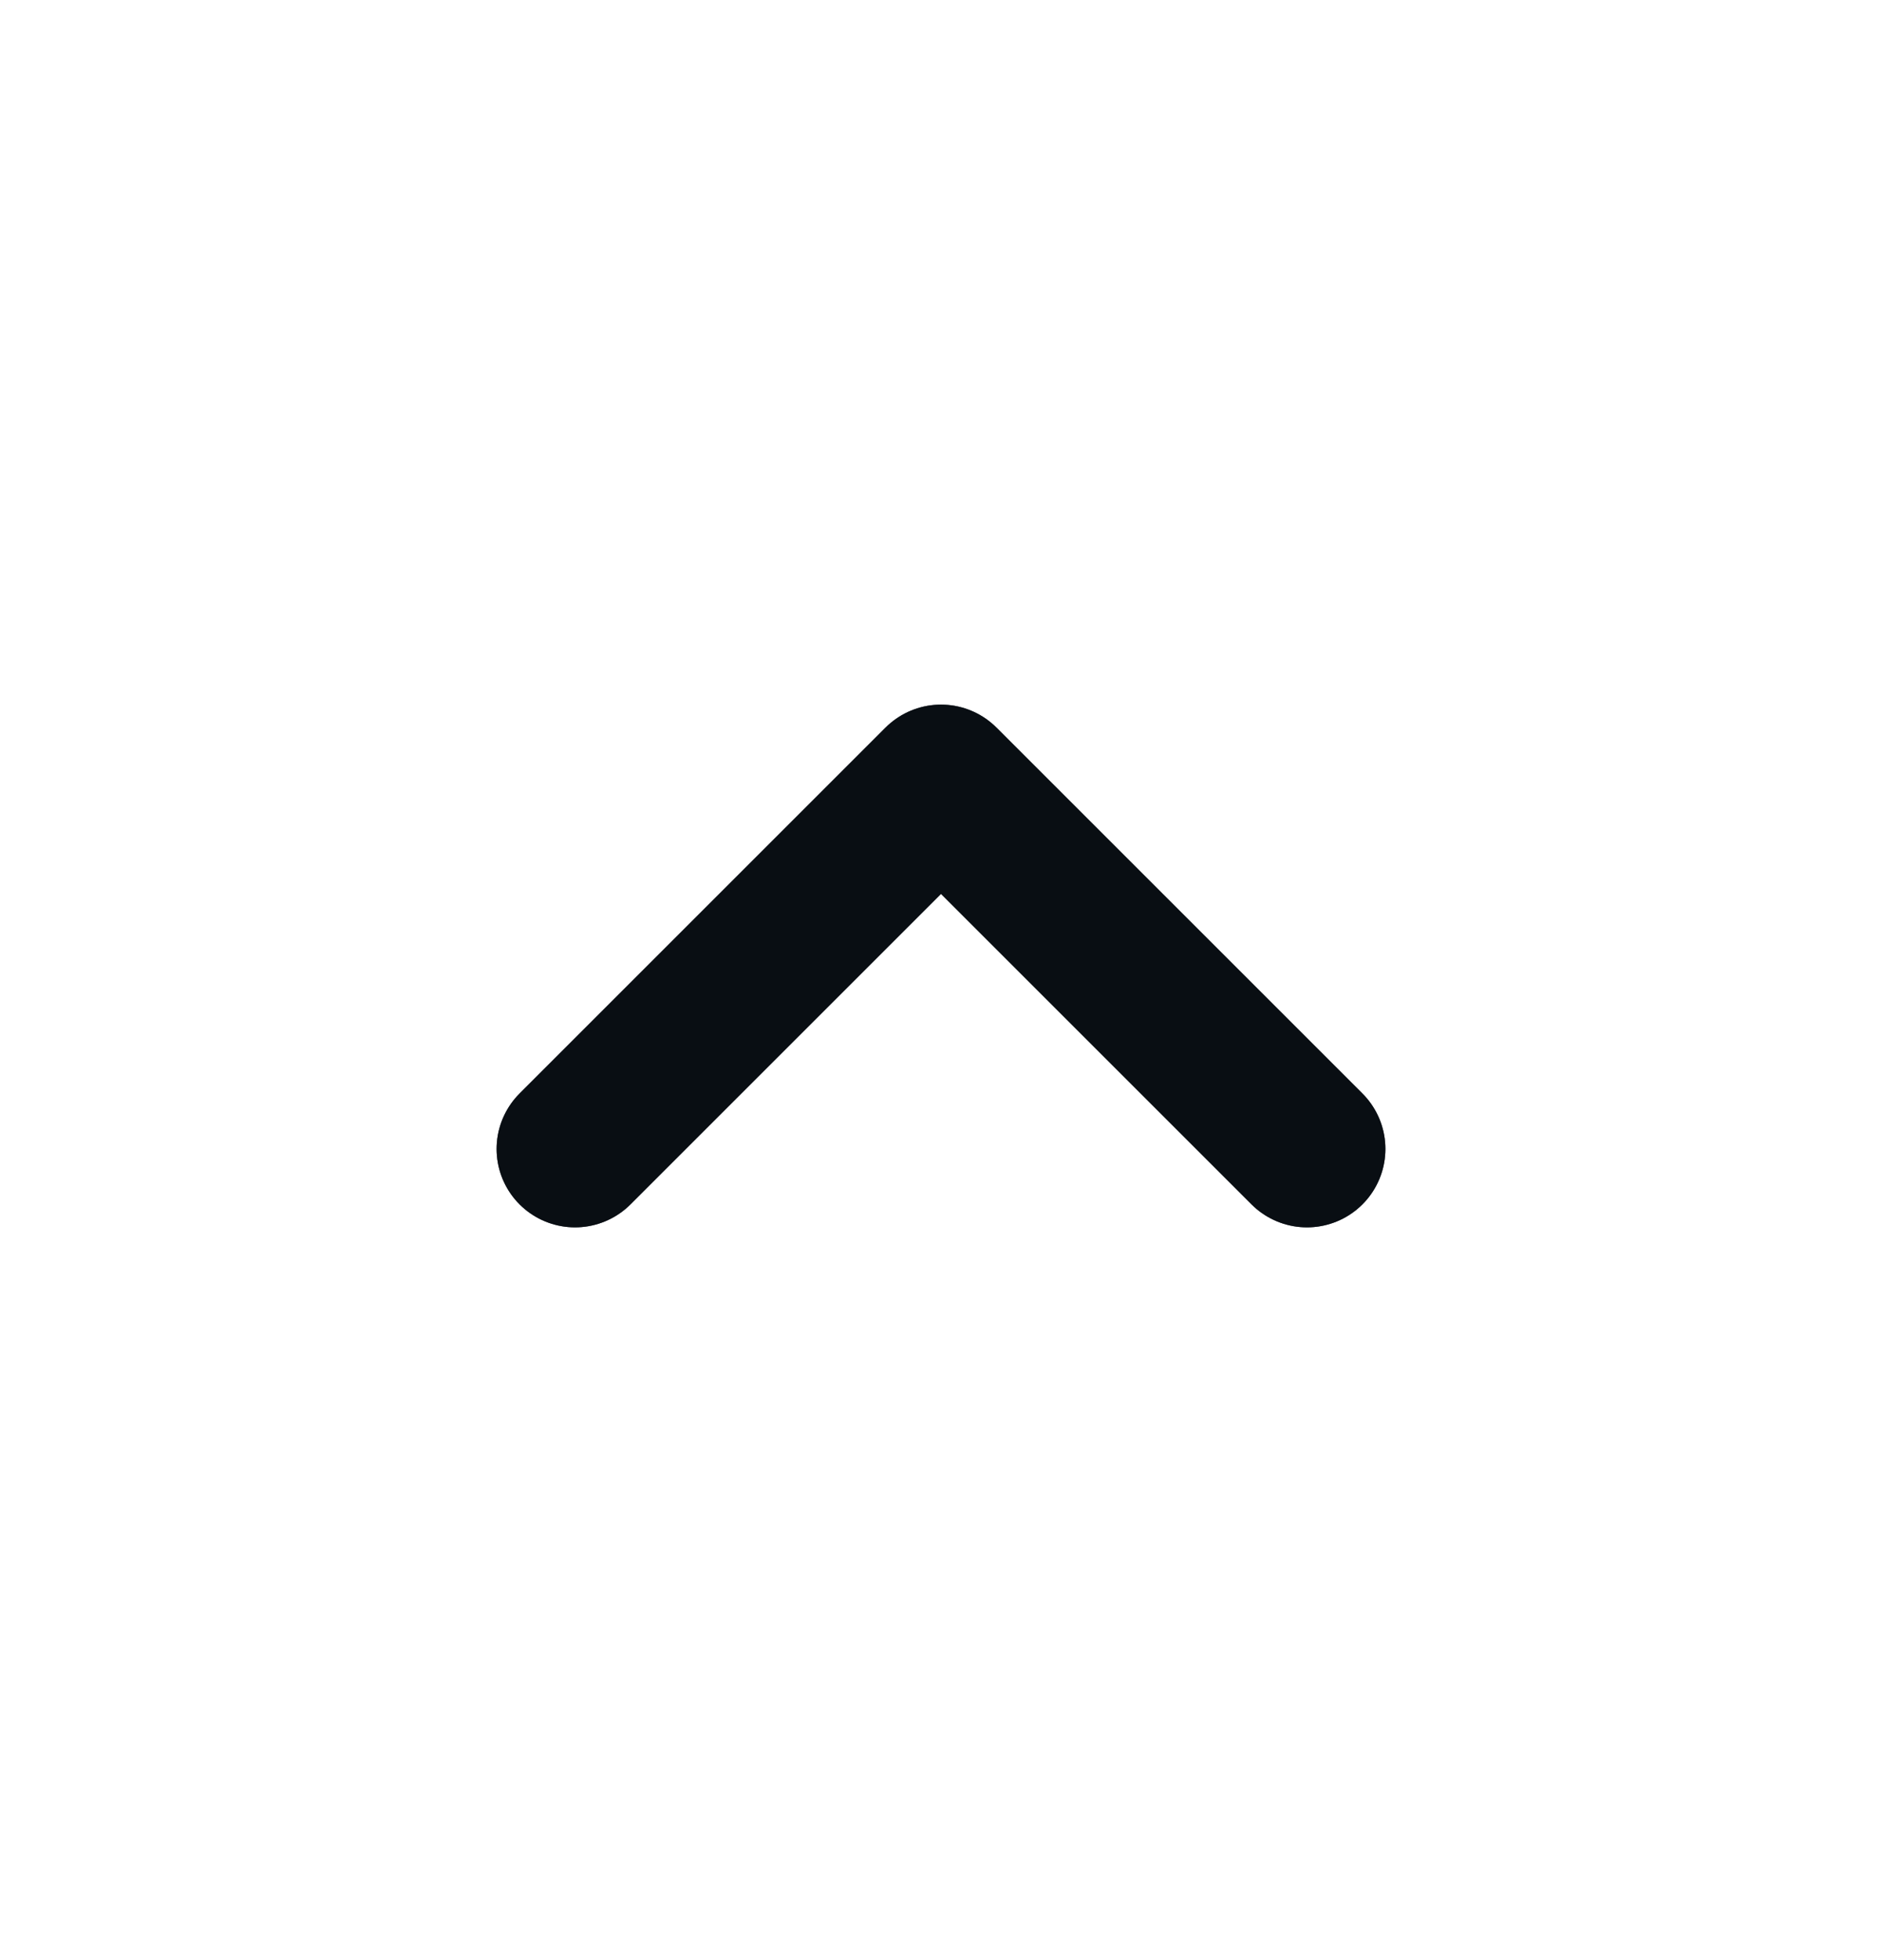
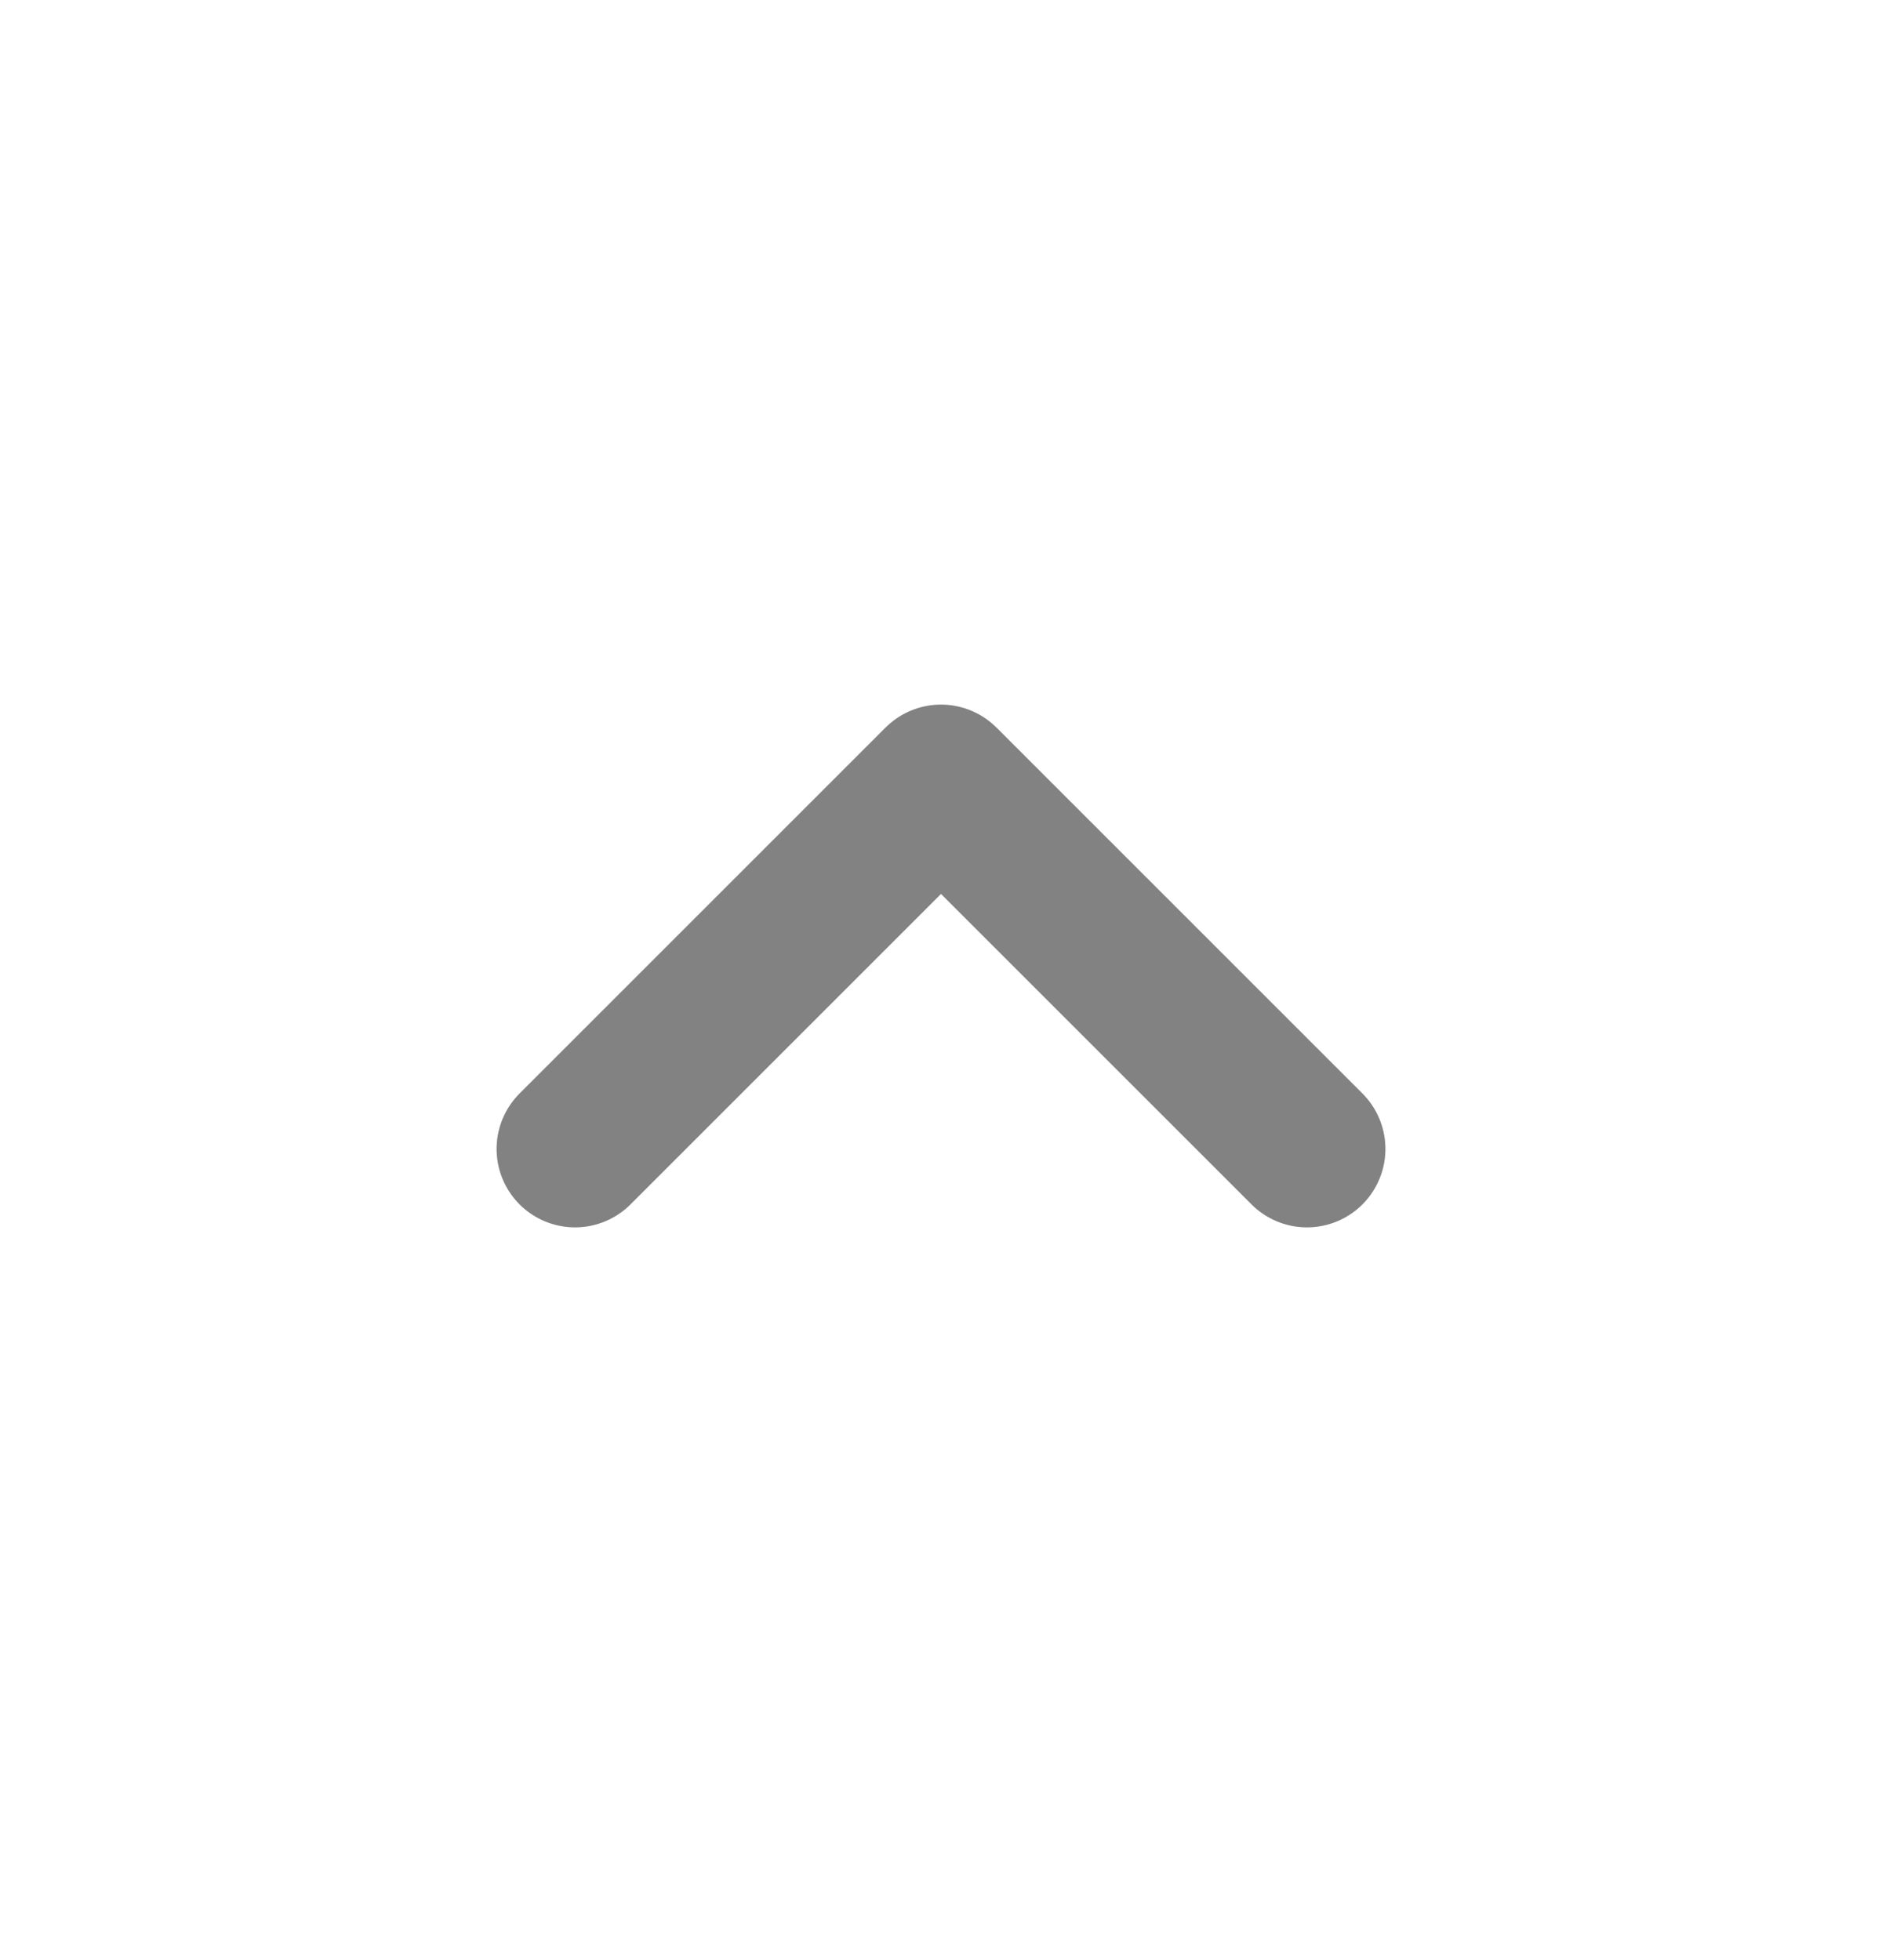
<svg xmlns="http://www.w3.org/2000/svg" width="24" height="25" viewBox="0 0 24 25" fill="none">
-   <path d="M7.333 14.654L12 9.987L16.667 14.654" stroke="#1D2939" stroke-width="2" stroke-linecap="round" stroke-linejoin="round" />
-   <path d="M7.333 14.654L12 9.987L16.667 14.654" stroke="black" stroke-opacity="0.2" stroke-width="2" stroke-linecap="round" stroke-linejoin="round" />
-   <path d="M7.333 14.654L12 9.987L16.667 14.654" stroke="black" stroke-opacity="0.2" stroke-width="2" stroke-linecap="round" stroke-linejoin="round" />
  <path d="M7.333 14.654L12 9.987L16.667 14.654" stroke="black" stroke-opacity="0.2" stroke-width="2" stroke-linecap="round" stroke-linejoin="round" />
  <path d="M7.333 14.654L12 9.987L16.667 14.654" stroke="black" stroke-opacity="0.2" stroke-width="2" stroke-linecap="round" stroke-linejoin="round" />
  <path d="M7.333 14.654L12 9.987L16.667 14.654" stroke="black" stroke-opacity="0.2" stroke-width="2" stroke-linecap="round" stroke-linejoin="round" />
</svg>